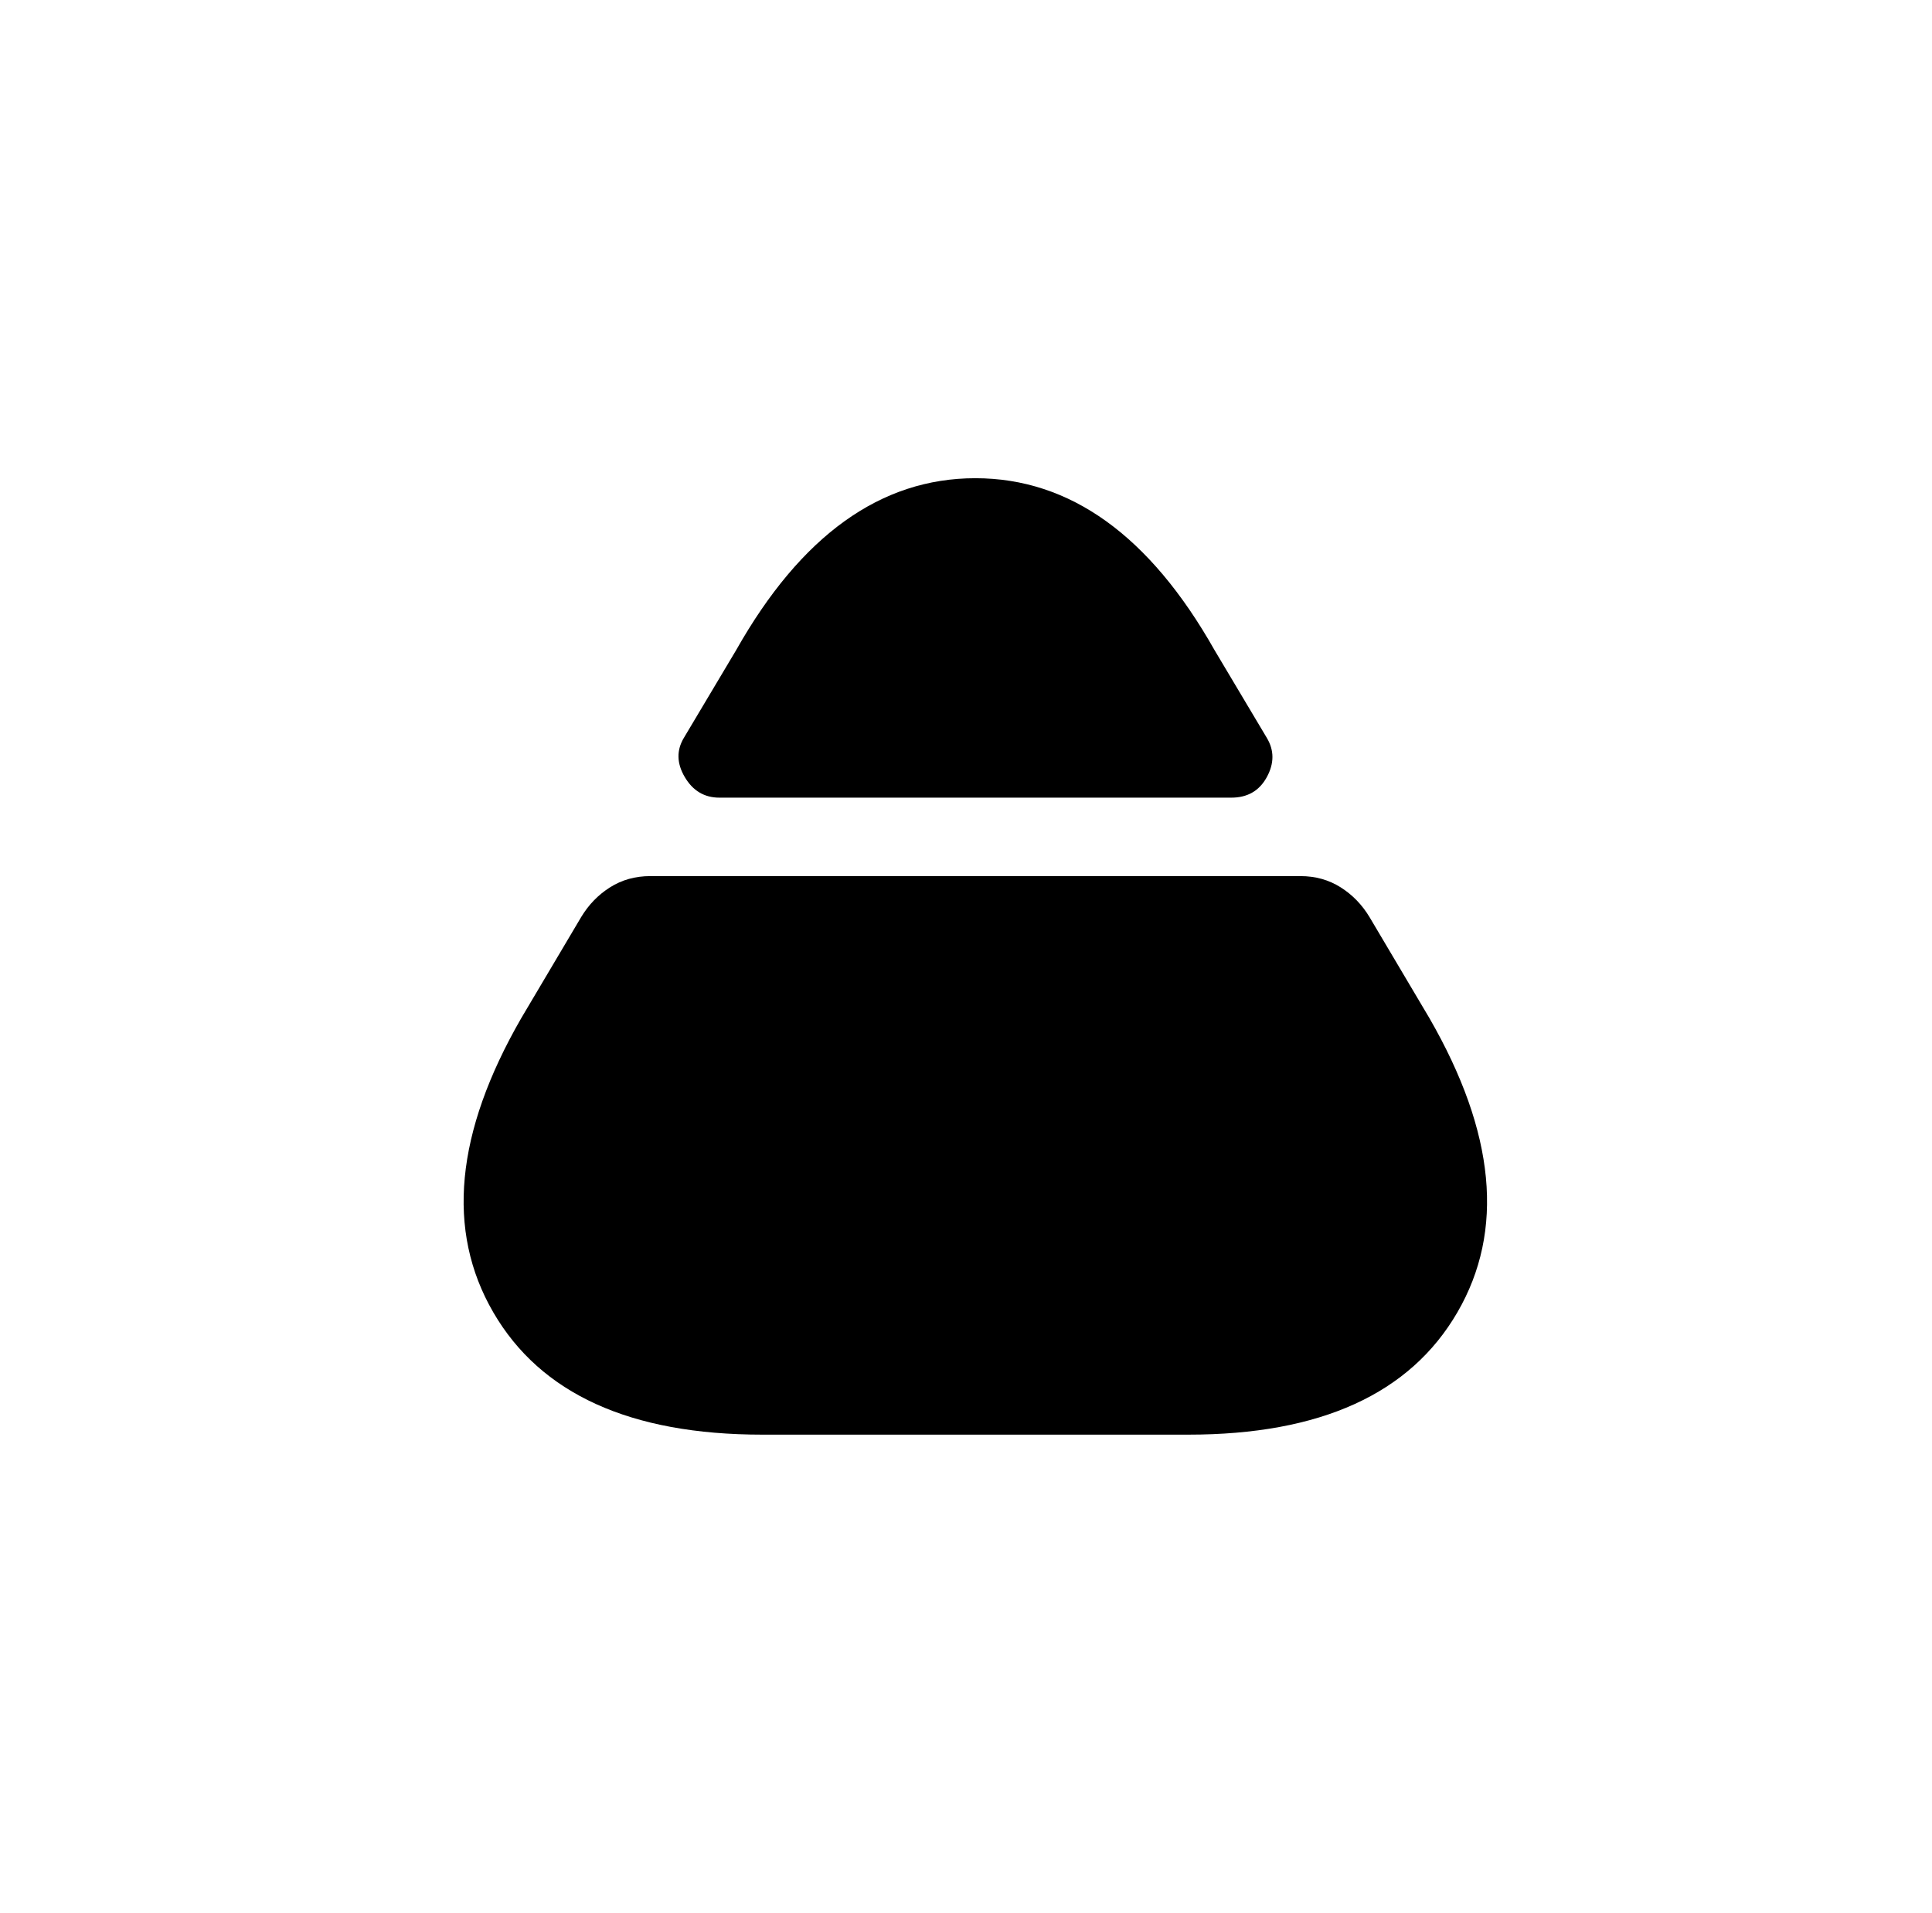
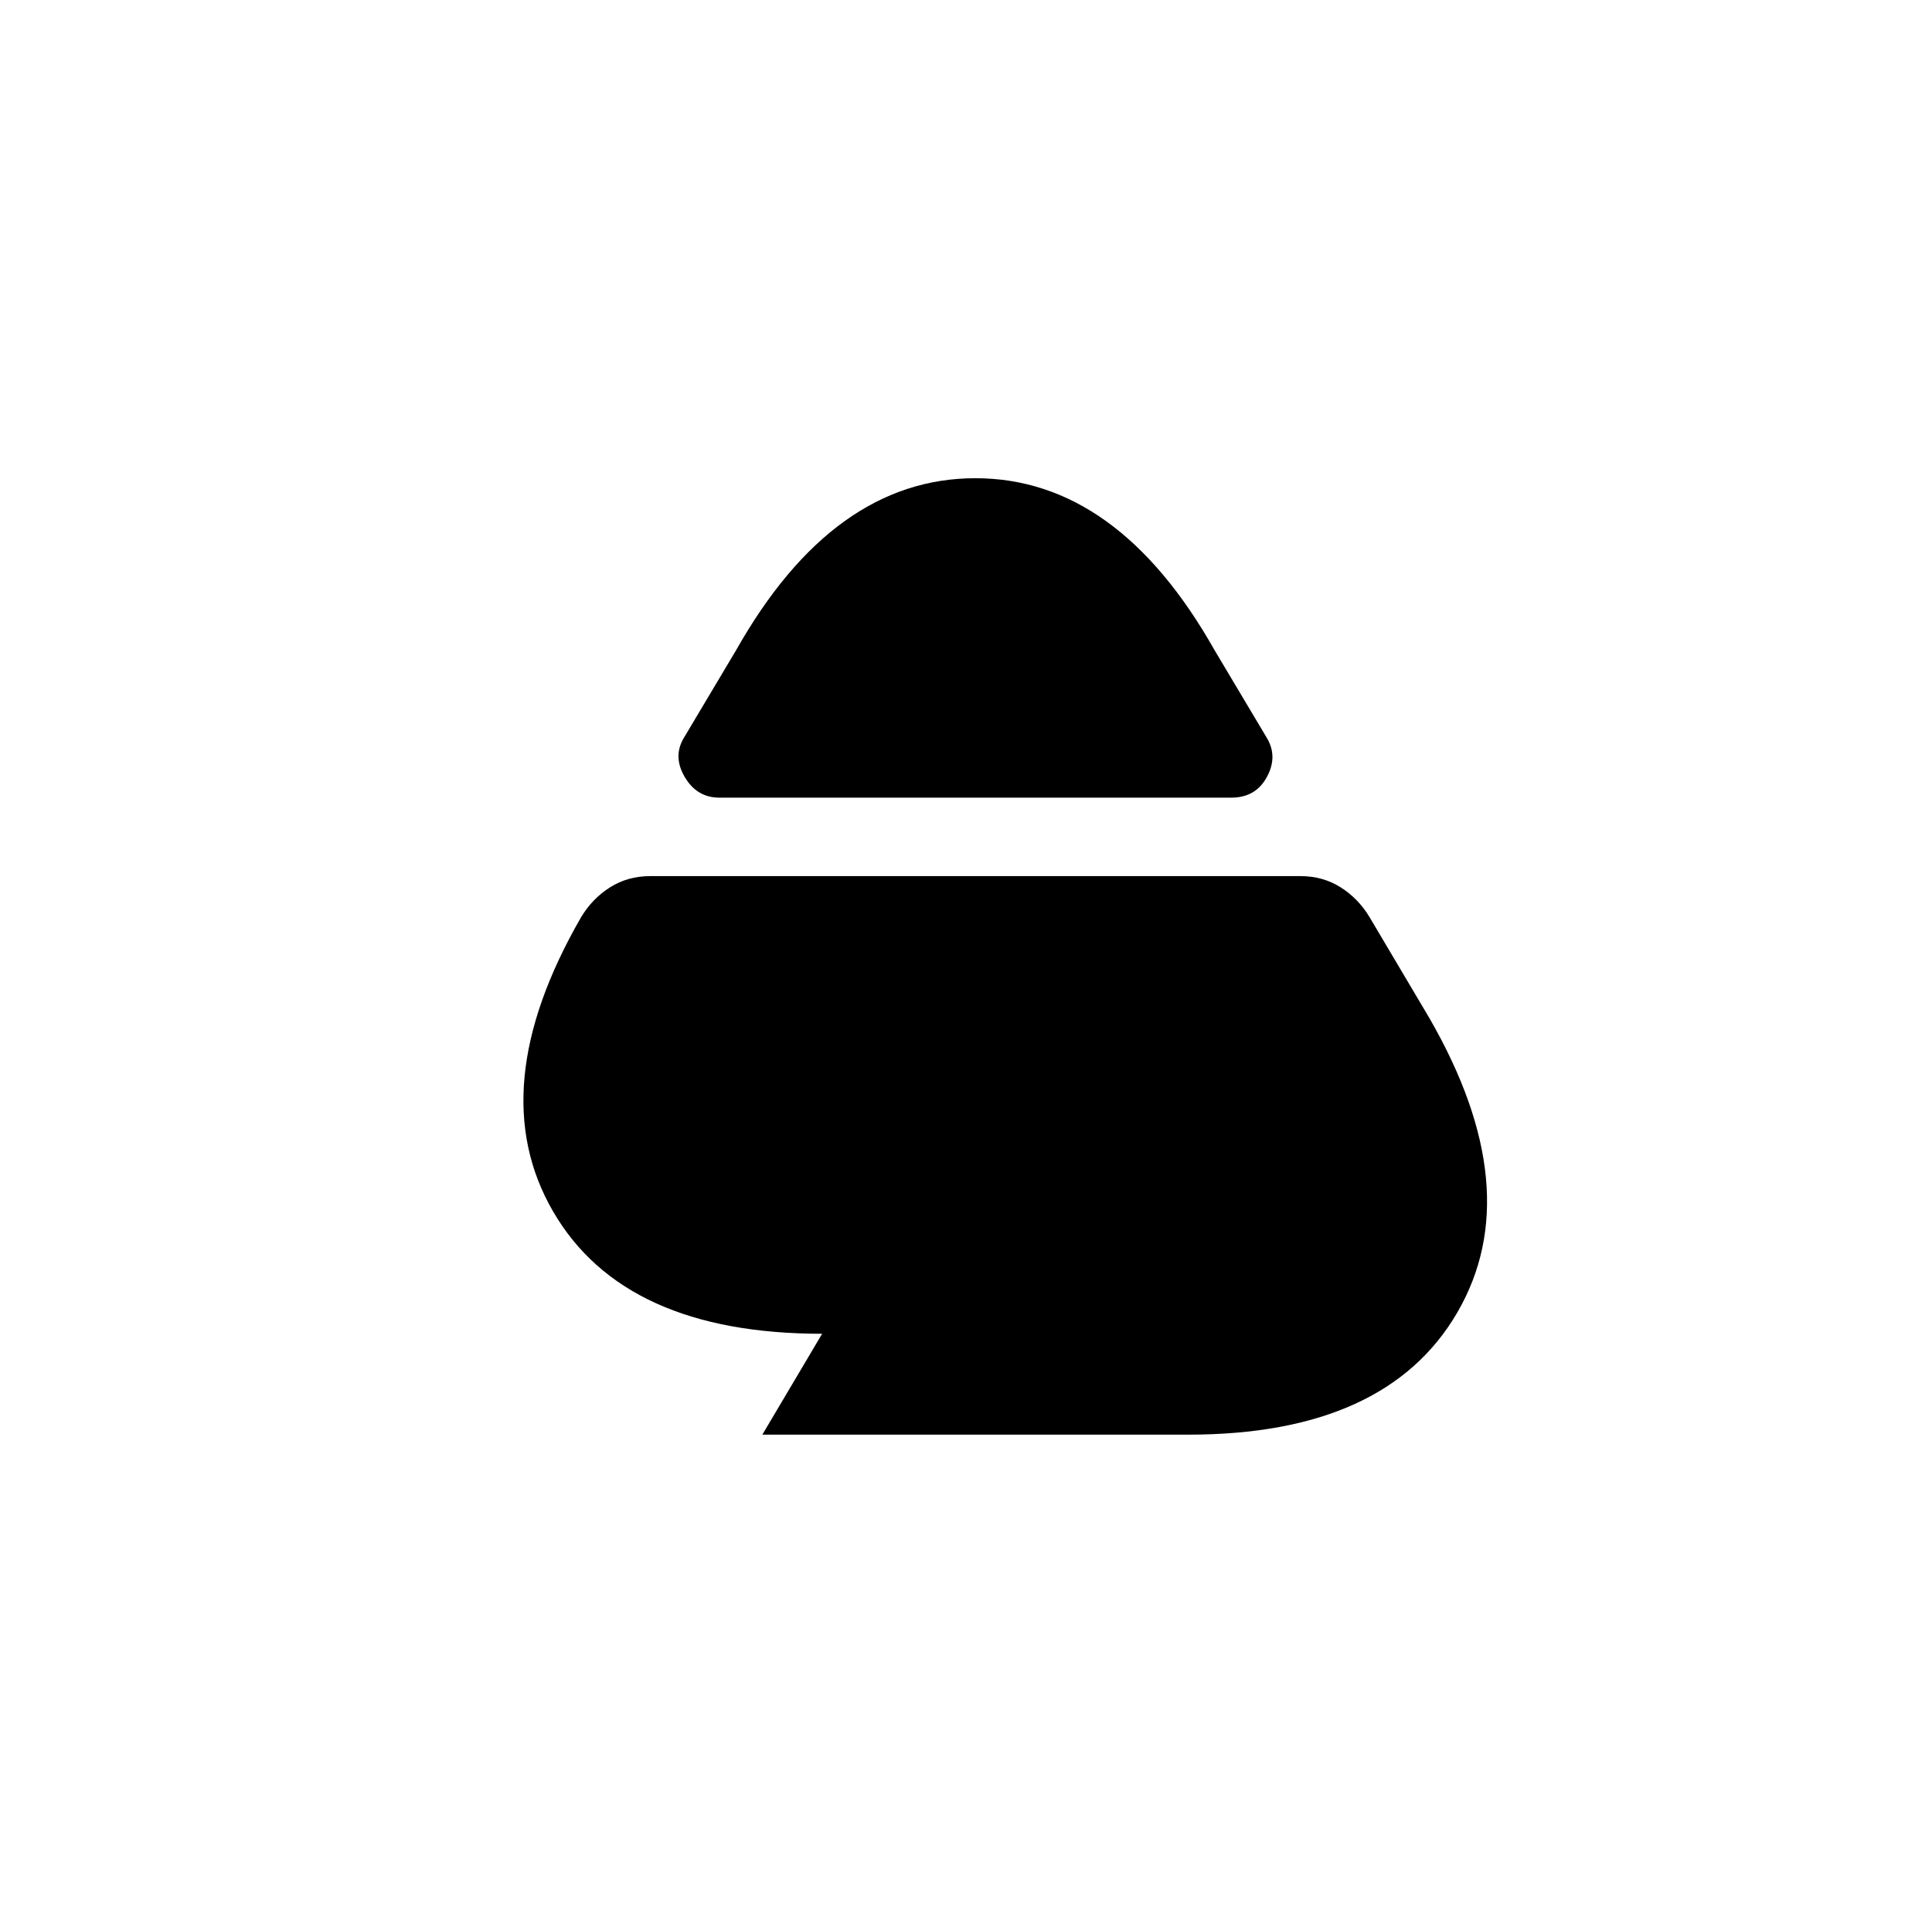
<svg xmlns="http://www.w3.org/2000/svg" version="1.1" viewBox="-10 0 1034 1024">
-   <path fill="currentColor" d="M398 768h228q106 0 144 -65.5t-15 -157.5l-32 -54q-6 -10 -15.5 -16t-21.5 -6h-348q-12 0 -21.5 6t-15.5 16l-32 54q-53 92 -15 157.5t144 65.5v0zM375 427h274q13 0 19 -11t0 -21l-28 -47q-52 -92 -128 -92t-128 92l-28 47q-6 10 0.5 21t18.5 11z" />
+   <path fill="currentColor" d="M398 768h228q106 0 144 -65.5t-15 -157.5l-32 -54q-6 -10 -15.5 -16t-21.5 -6h-348q-12 0 -21.5 6t-15.5 16q-53 92 -15 157.5t144 65.5v0zM375 427h274q13 0 19 -11t0 -21l-28 -47q-52 -92 -128 -92t-128 92l-28 47q-6 10 0.5 21t18.5 11z" />
</svg>